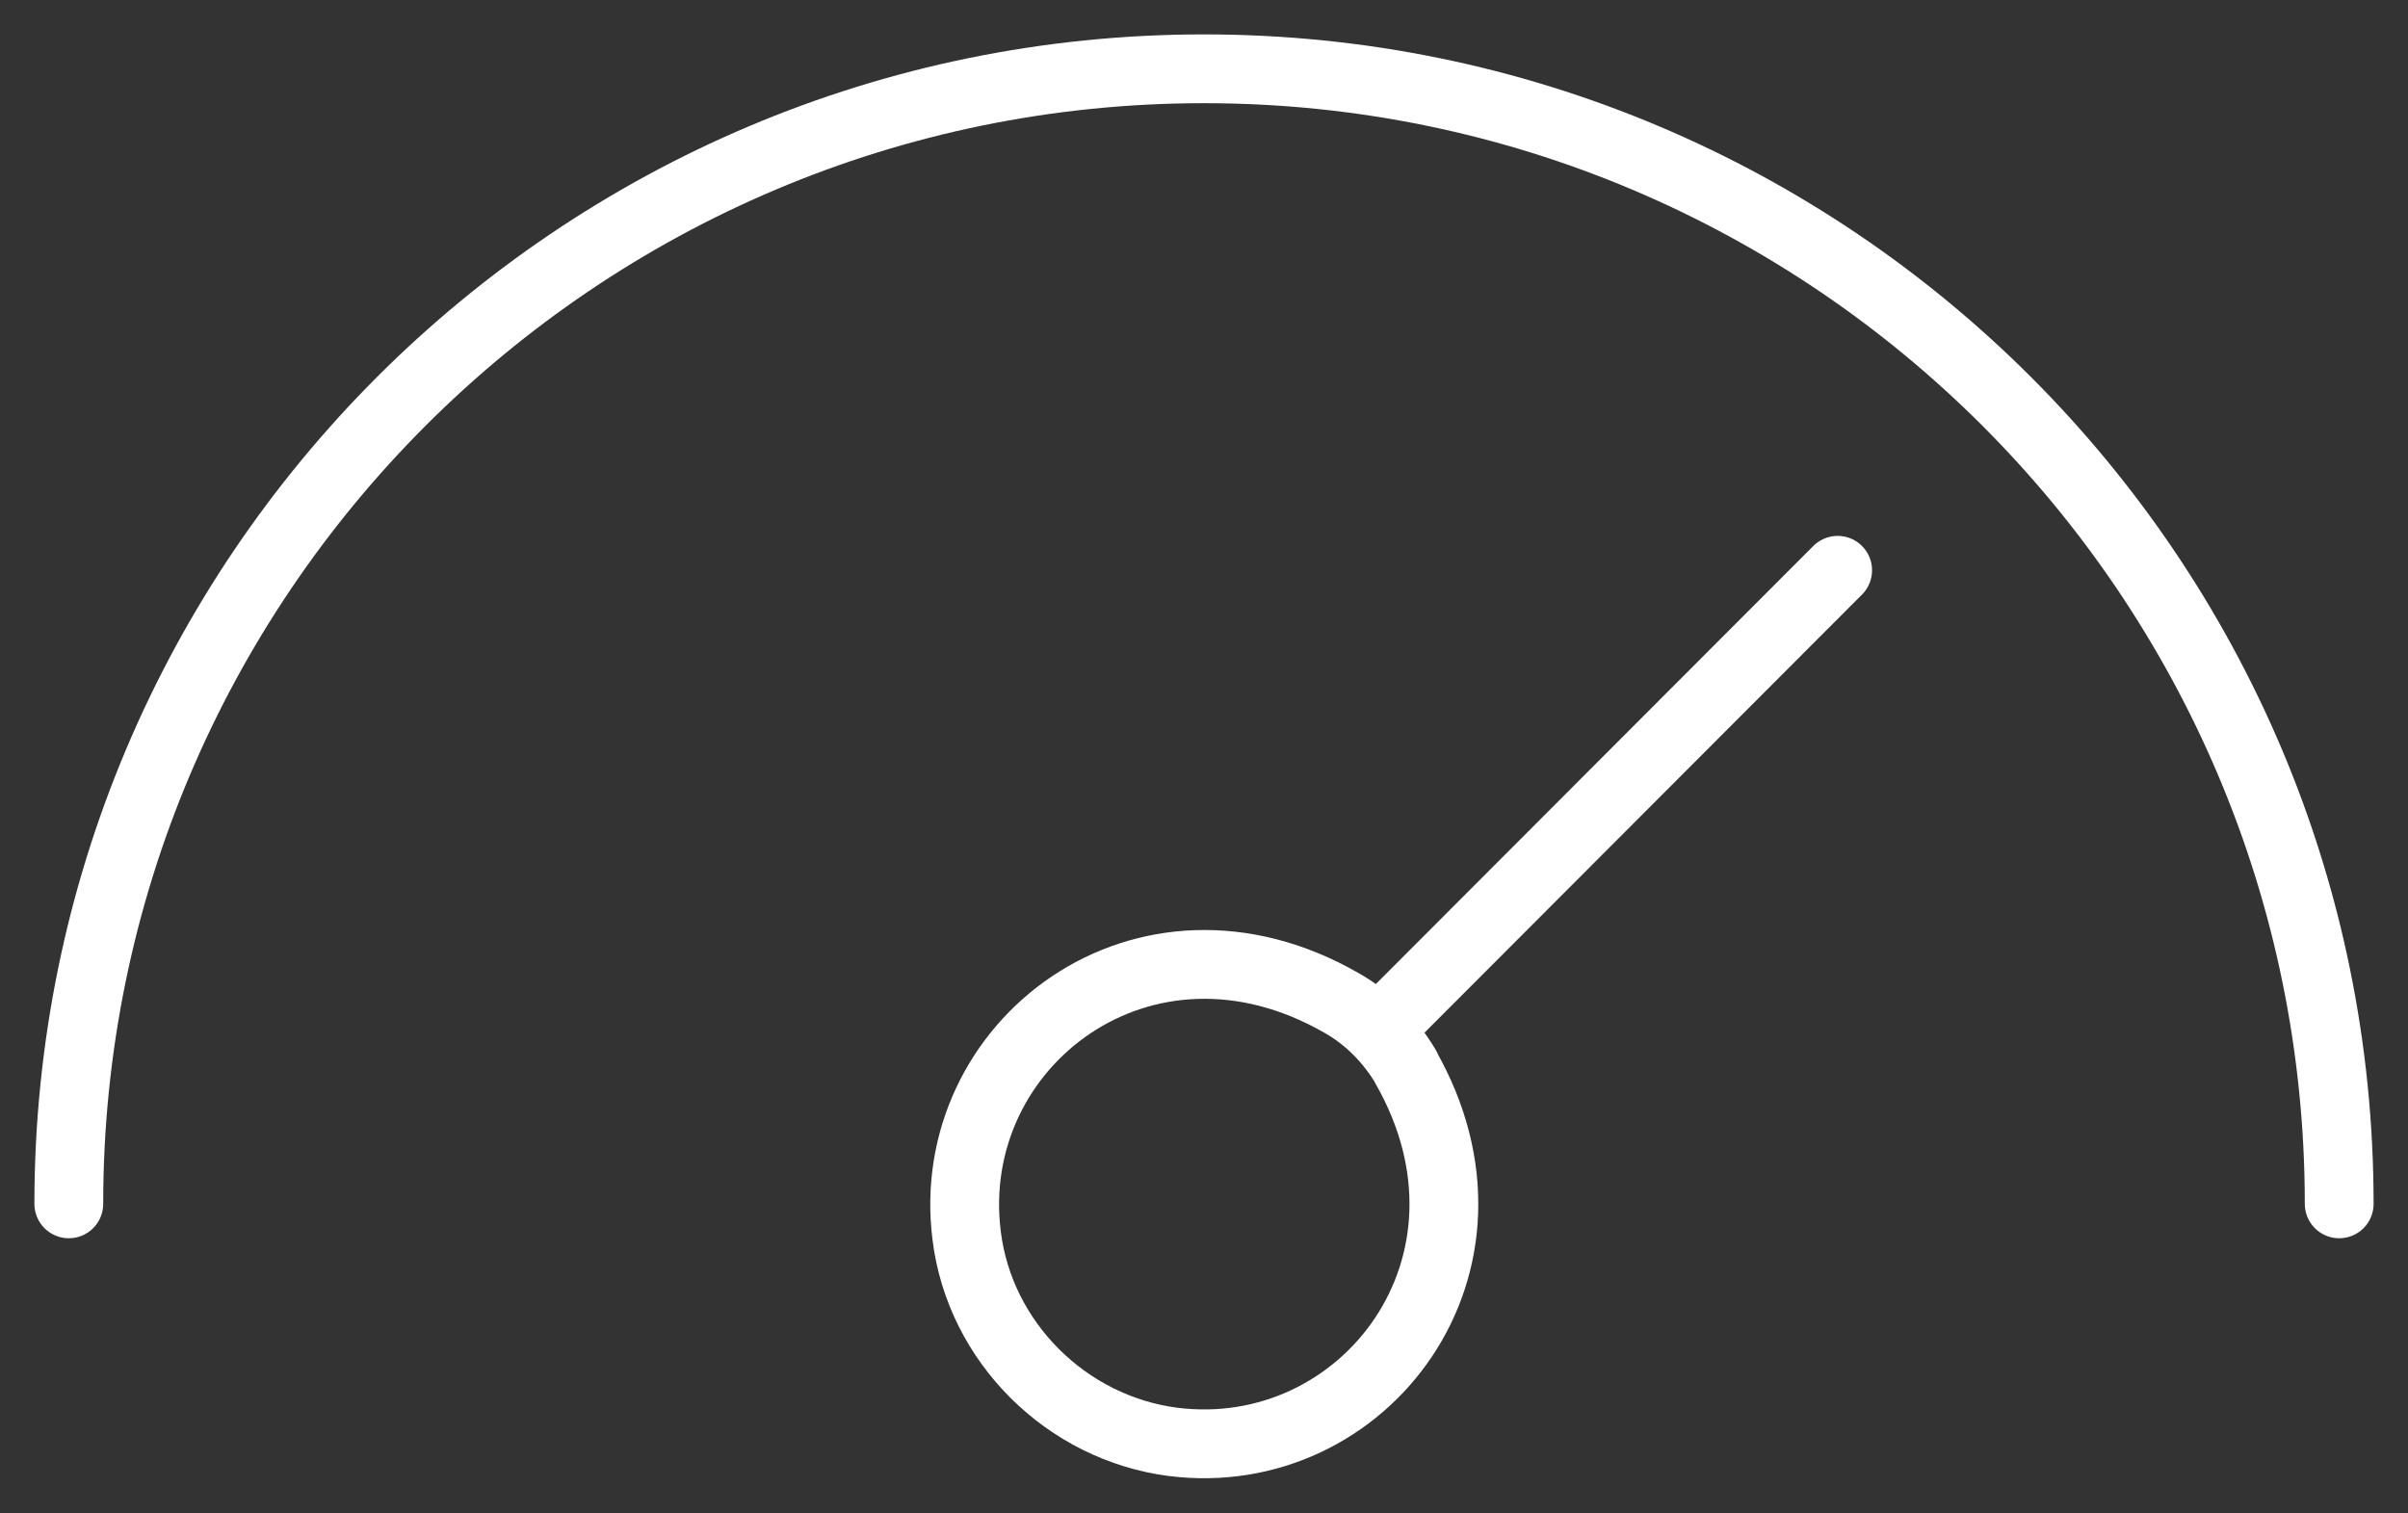
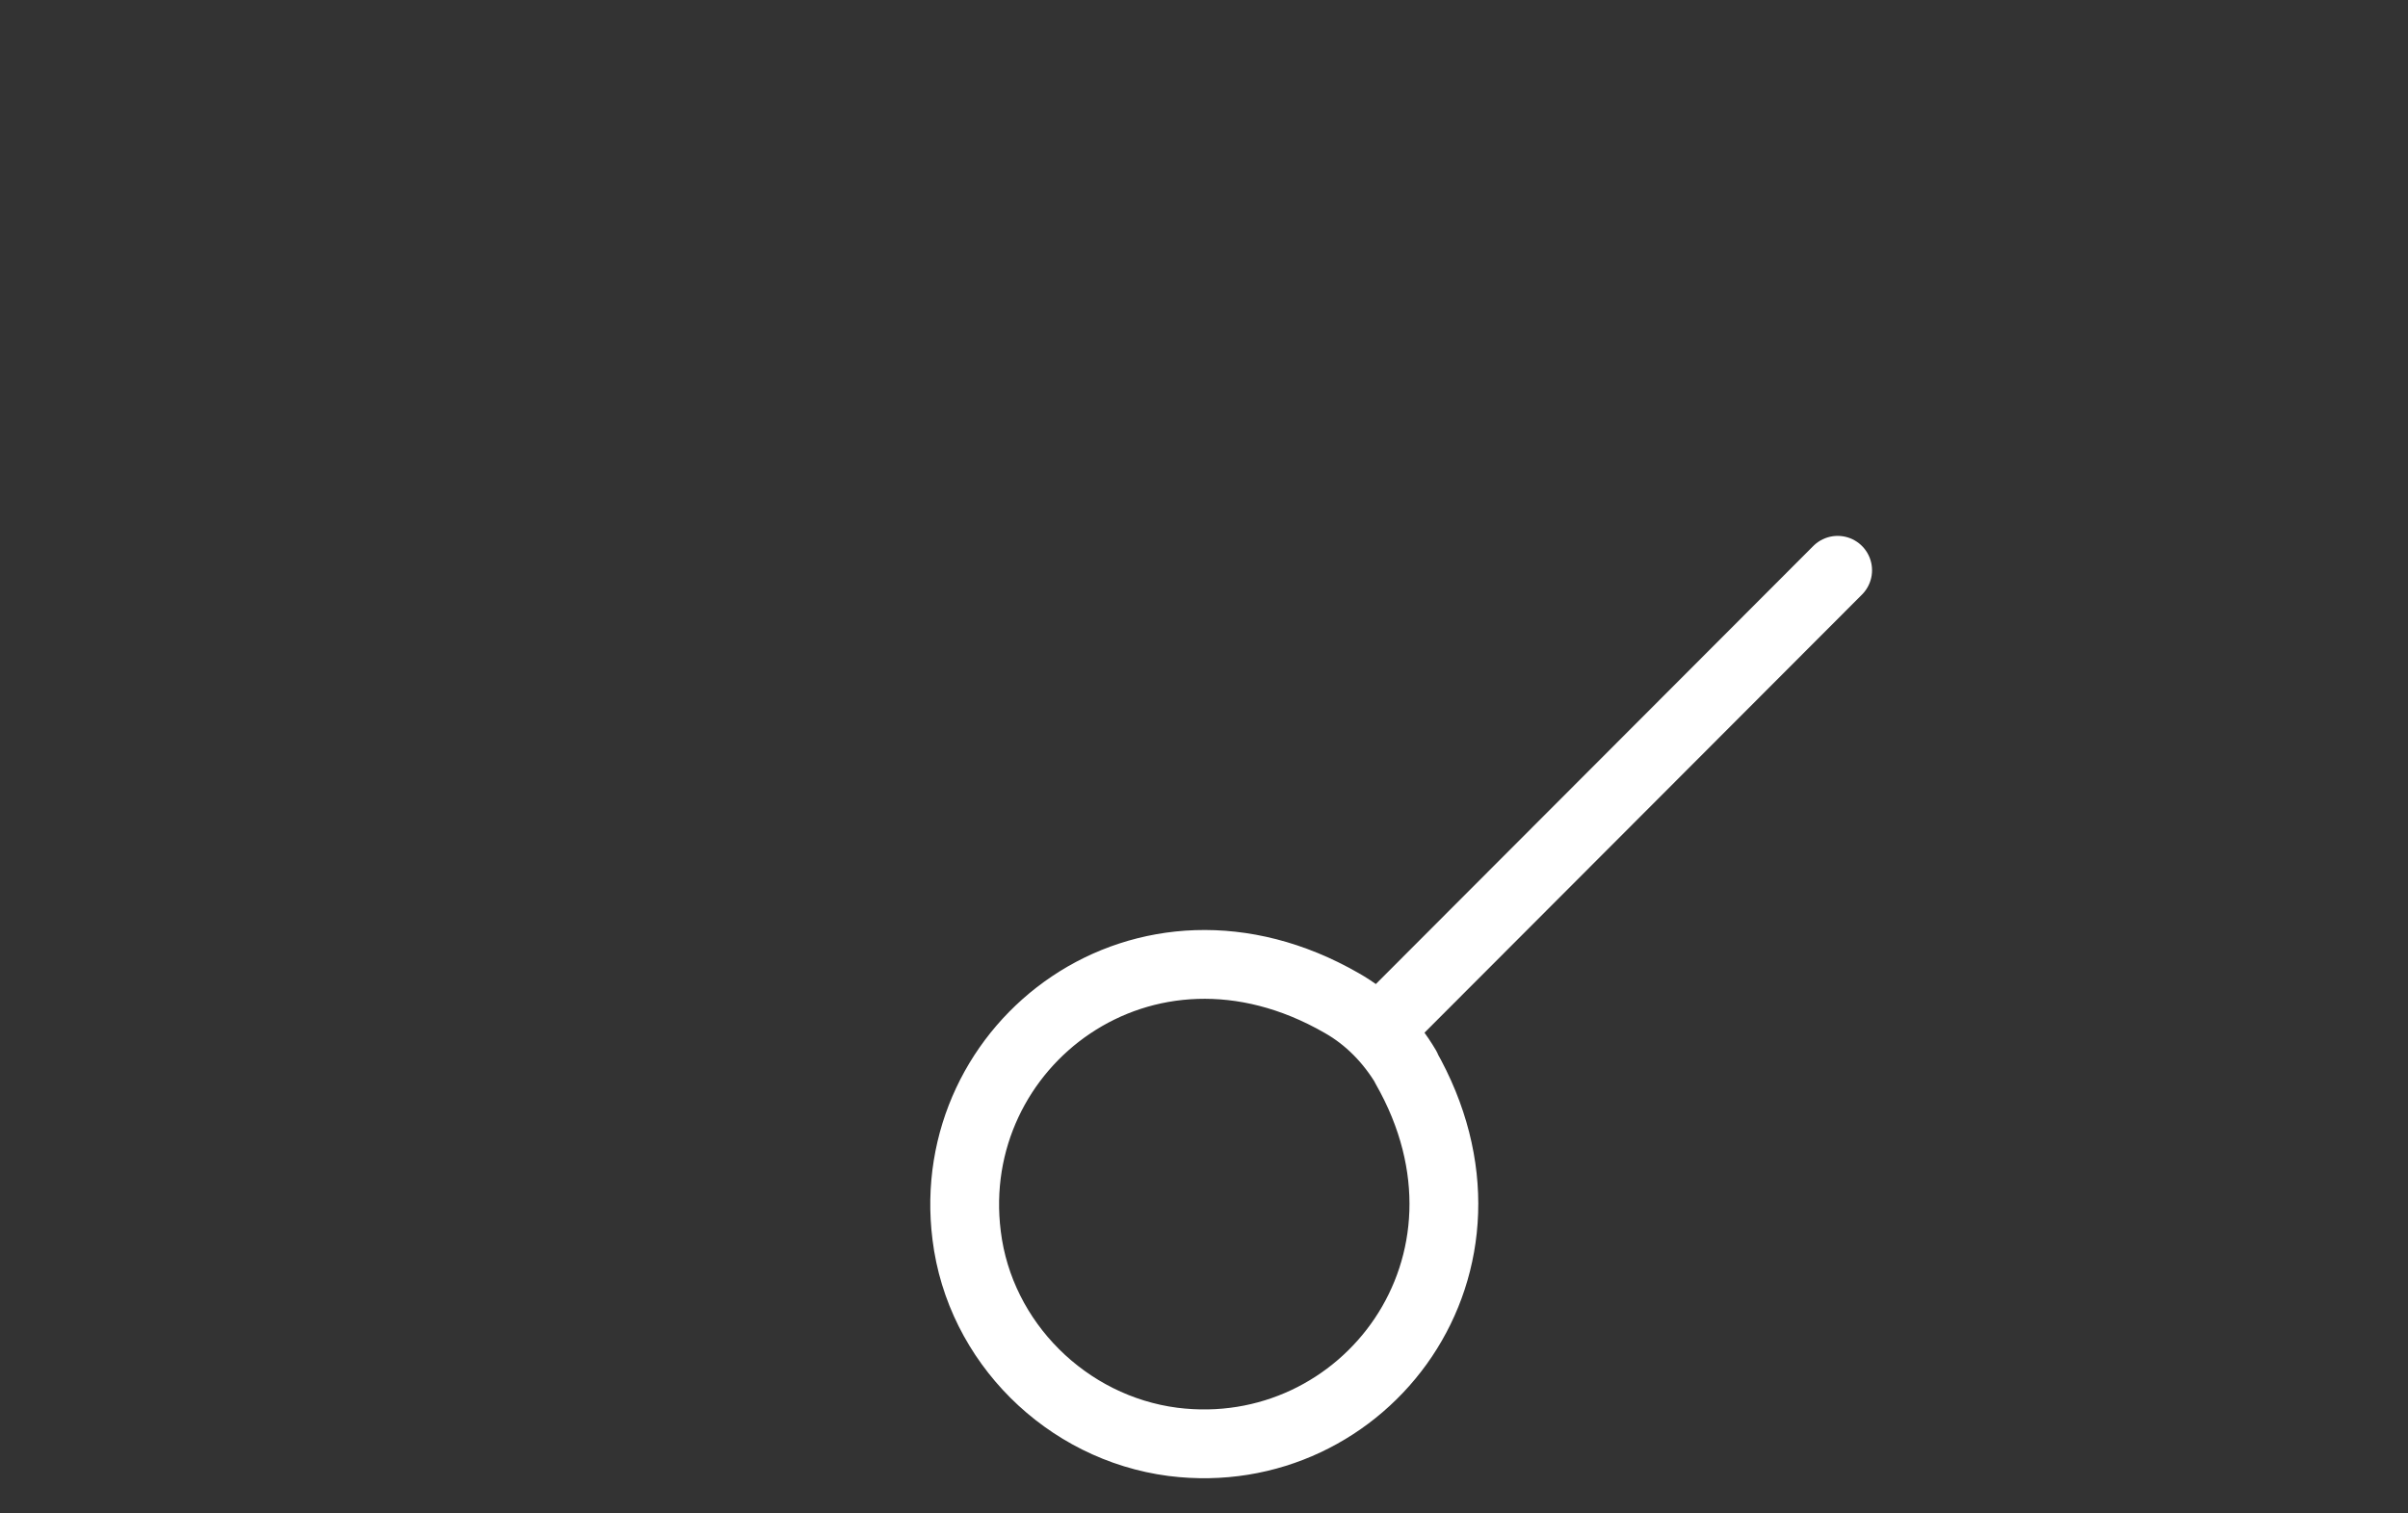
<svg xmlns="http://www.w3.org/2000/svg" width="35" height="22" viewBox="0 0 35 22" fill="none">
  <rect x="0" y="0" width="35" height="22" fill="#333333" stroke="none" />
  <path d="M20.08 14.93L26.71 8.29" stroke="white" stroke-linecap="round" stroke-linejoin="round" />
  <path d="M20.43 15.51C22.07 18.38 19.83 21.31 17.05 20.96C15.5 20.76 14.24 19.51 14.05 17.96C13.7 15.18 16.63 12.93 19.5 14.58C19.89 14.8 20.21 15.13 20.44 15.52L20.43 15.51Z" stroke="white" stroke-linecap="round" stroke-linejoin="round" />
-   <path d="M1 17.5C1 8.39 8.39 1 17.5 1C26.61 1 34 8.39 34 17.5" stroke="white" stroke-linecap="round" stroke-linejoin="round" />
</svg>